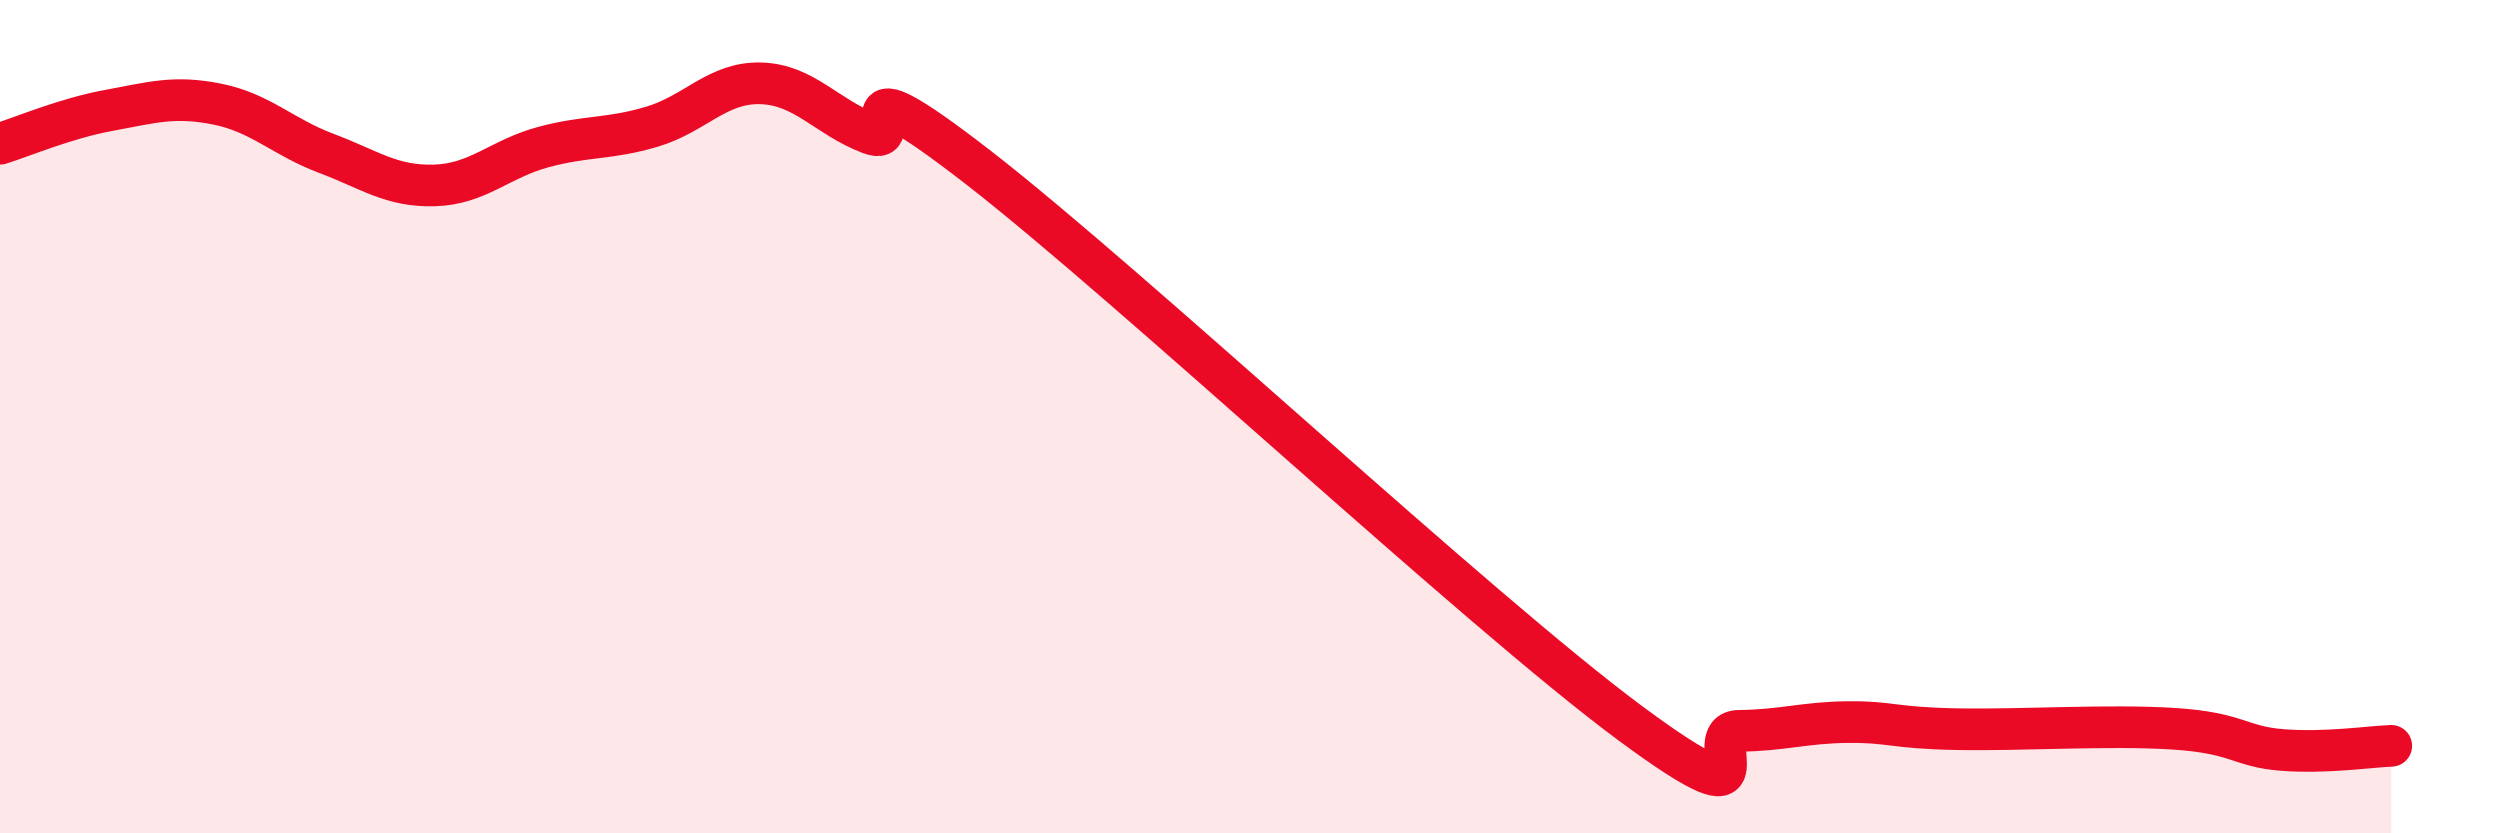
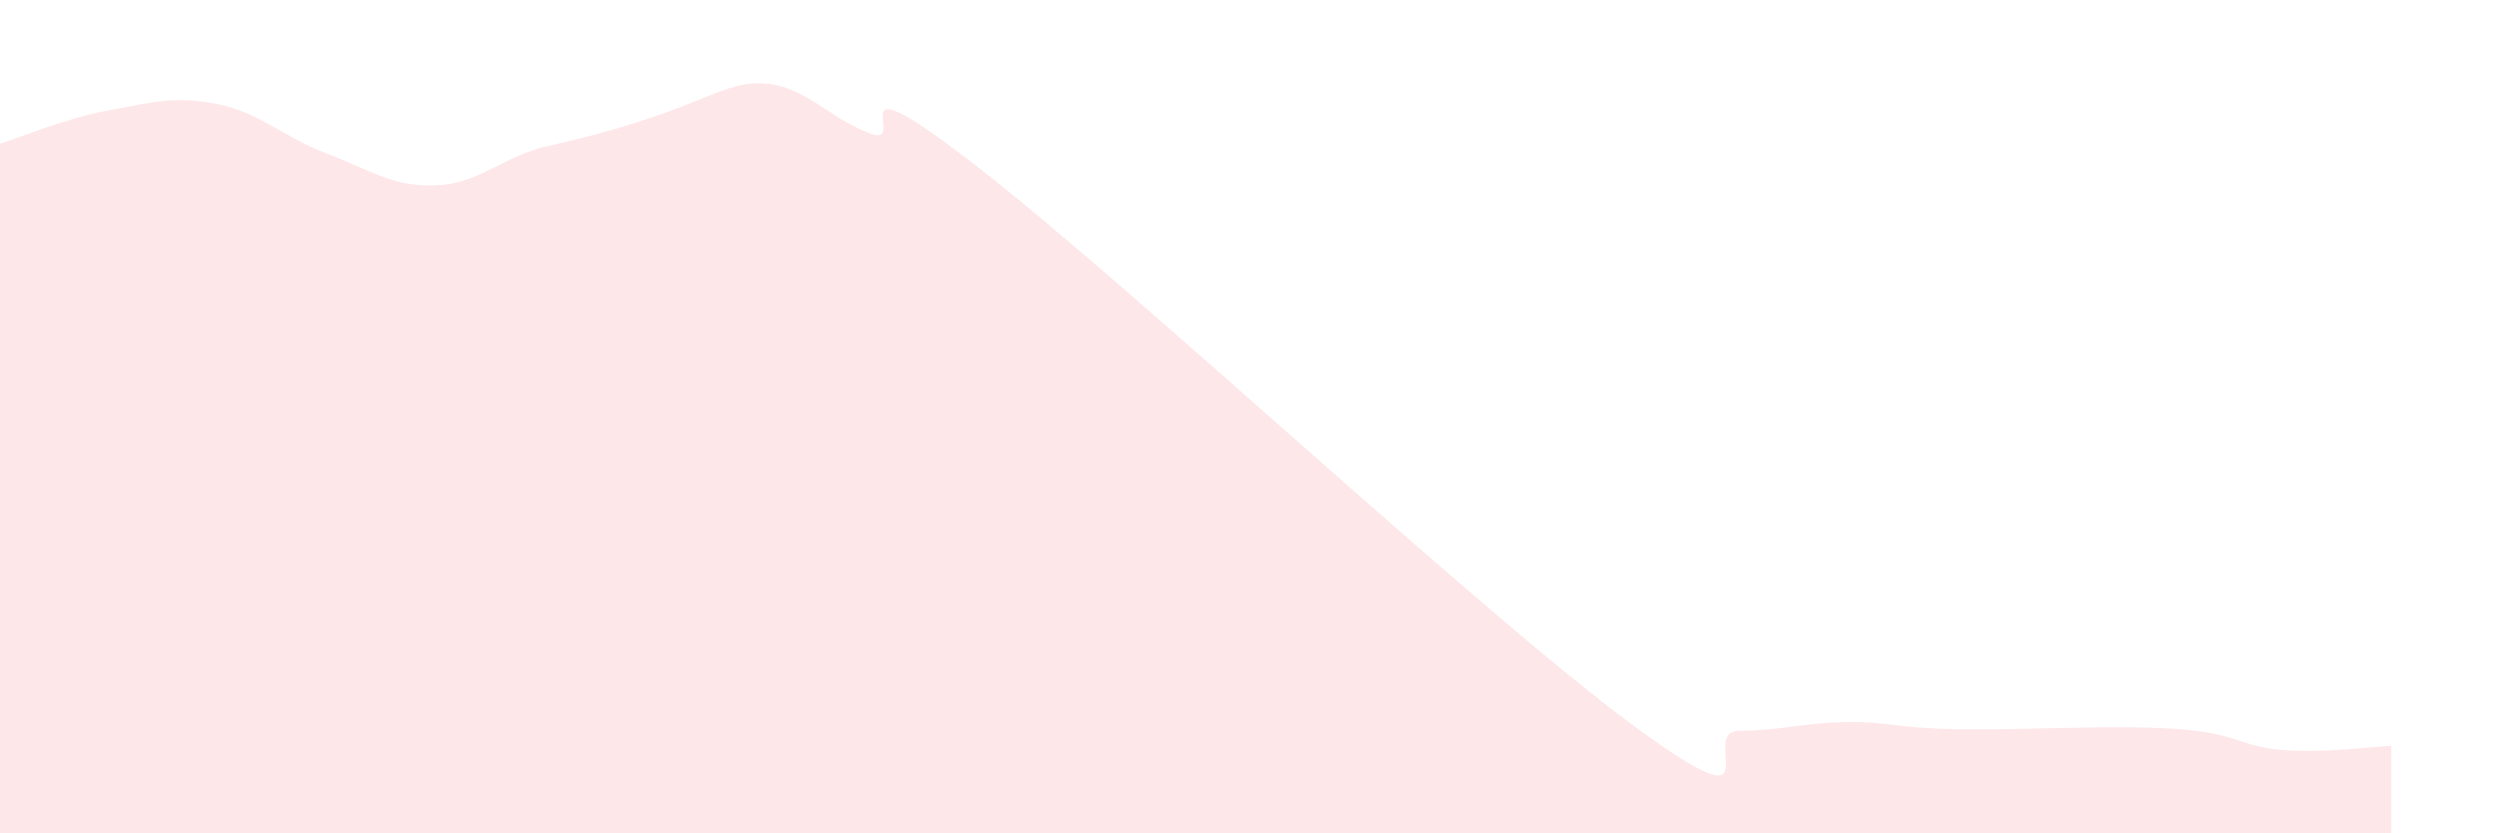
<svg xmlns="http://www.w3.org/2000/svg" width="60" height="20" viewBox="0 0 60 20">
-   <path d="M 0,3.45 C 0.52,3.29 1.57,2.84 2.61,2.65 C 3.65,2.46 4.18,2.29 5.22,2.5 C 6.26,2.71 6.79,3.29 7.83,3.68 C 8.87,4.07 9.39,4.48 10.43,4.45 C 11.47,4.42 12,3.81 13.04,3.53 C 14.08,3.25 14.61,3.35 15.65,3.04 C 16.69,2.73 17.22,1.97 18.26,2 C 19.3,2.03 19.83,2.8 20.87,3.2 C 21.91,3.6 19.83,1.19 23.48,4.02 C 27.13,6.85 35.48,14.66 39.13,17.36 C 42.78,20.06 40.7,17.55 41.74,17.54 C 42.78,17.53 43.31,17.34 44.35,17.33 C 45.39,17.32 45.4,17.47 46.96,17.5 C 48.52,17.53 50.61,17.39 52.17,17.49 C 53.73,17.59 53.74,17.92 54.78,18 C 55.82,18.08 56.87,17.92 57.39,17.9L57.39 20L0 20Z" fill="#EB0A25" opacity="0.1" stroke-linecap="round" stroke-linejoin="round" />
-   <path d="M 0,3.45 C 0.52,3.29 1.57,2.84 2.61,2.65 C 3.65,2.46 4.18,2.29 5.22,2.5 C 6.26,2.71 6.79,3.29 7.83,3.68 C 8.87,4.07 9.39,4.48 10.43,4.45 C 11.47,4.42 12,3.81 13.04,3.53 C 14.08,3.25 14.61,3.35 15.65,3.04 C 16.69,2.73 17.22,1.97 18.26,2 C 19.3,2.03 19.83,2.8 20.87,3.2 C 21.91,3.6 19.83,1.19 23.48,4.02 C 27.13,6.85 35.48,14.66 39.13,17.36 C 42.78,20.06 40.7,17.55 41.74,17.54 C 42.78,17.53 43.31,17.34 44.35,17.33 C 45.39,17.32 45.4,17.47 46.96,17.5 C 48.52,17.53 50.61,17.39 52.17,17.49 C 53.73,17.59 53.74,17.92 54.78,18 C 55.82,18.08 56.87,17.92 57.39,17.9" stroke="#EB0A25" stroke-width="1" fill="none" stroke-linecap="round" stroke-linejoin="round" />
+   <path d="M 0,3.45 C 0.52,3.29 1.57,2.84 2.61,2.65 C 3.65,2.46 4.18,2.29 5.22,2.5 C 6.26,2.71 6.79,3.29 7.83,3.68 C 8.87,4.07 9.39,4.48 10.43,4.45 C 11.47,4.42 12,3.81 13.04,3.53 C 16.69,2.73 17.22,1.97 18.26,2 C 19.3,2.03 19.83,2.8 20.87,3.2 C 21.91,3.6 19.83,1.19 23.48,4.02 C 27.13,6.85 35.48,14.66 39.13,17.36 C 42.78,20.06 40.7,17.55 41.74,17.54 C 42.78,17.53 43.31,17.34 44.35,17.33 C 45.39,17.32 45.4,17.47 46.96,17.5 C 48.52,17.53 50.61,17.39 52.17,17.49 C 53.73,17.59 53.74,17.92 54.78,18 C 55.82,18.08 56.87,17.92 57.39,17.9L57.39 20L0 20Z" fill="#EB0A25" opacity="0.1" stroke-linecap="round" stroke-linejoin="round" />
</svg>